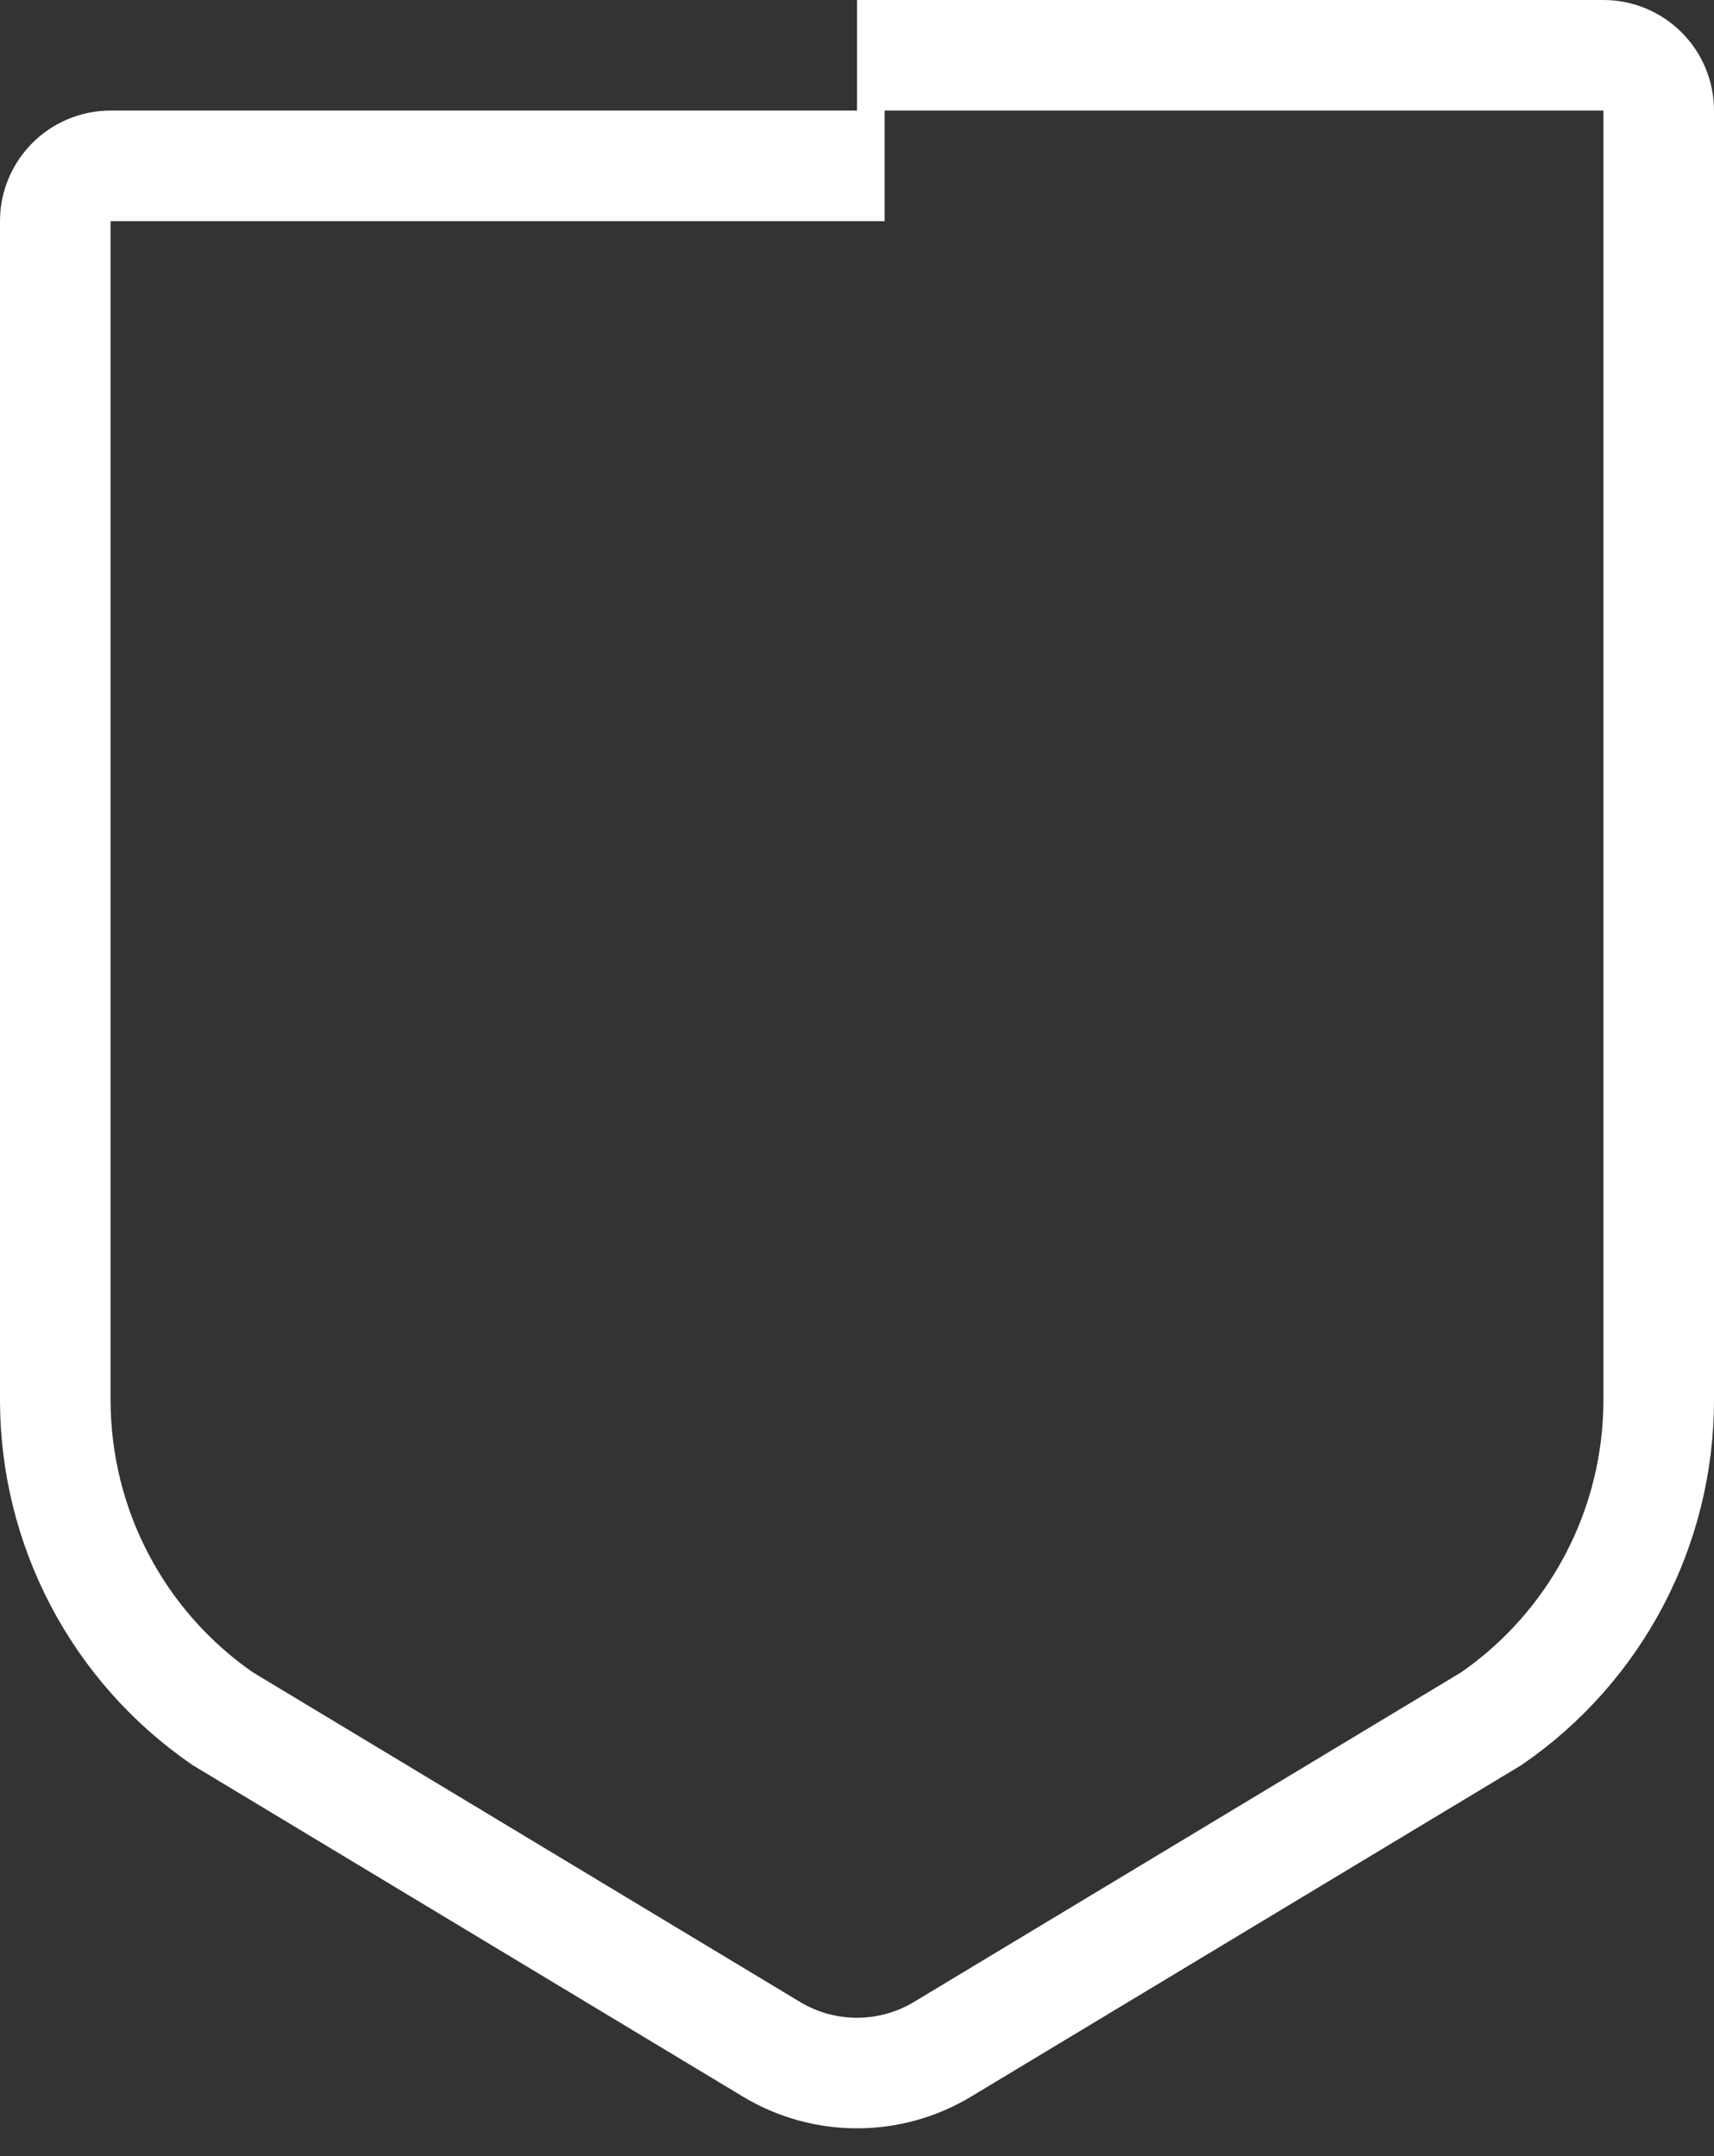
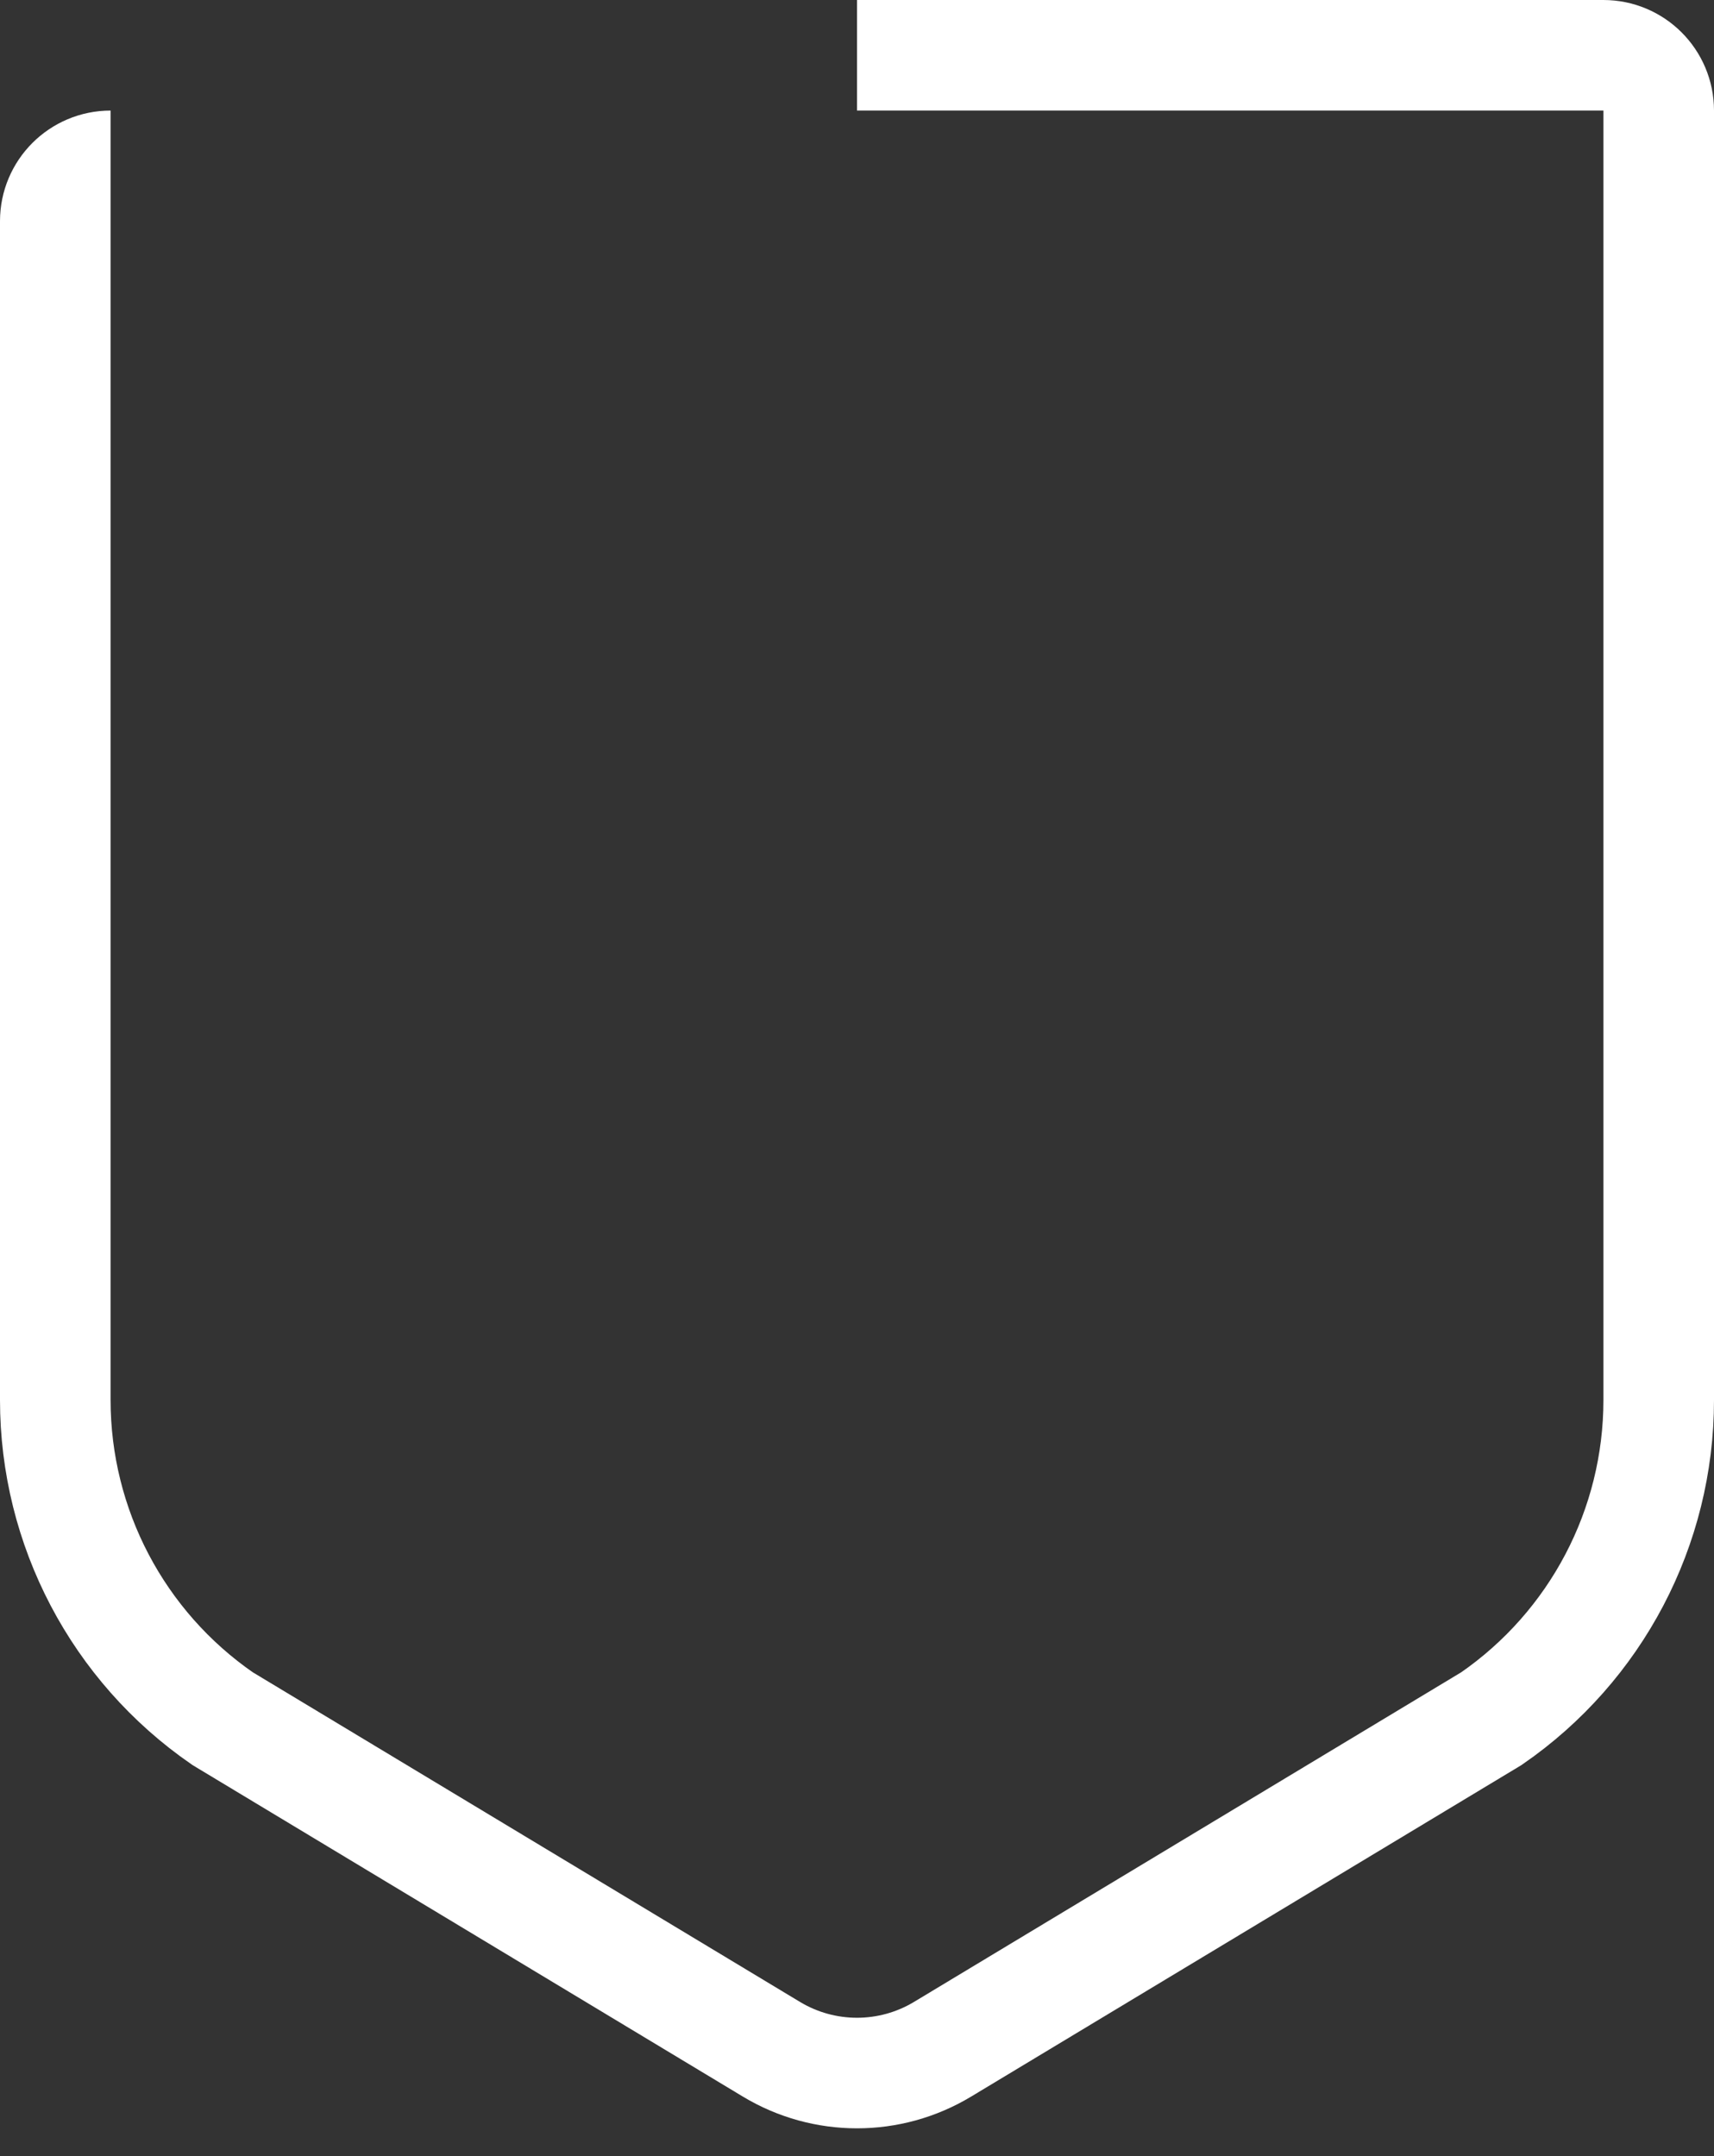
<svg xmlns="http://www.w3.org/2000/svg" width="31" height="39" viewBox="0 0 31 39" fill="none">
  <rect x="0" y="0" width="31" height="39" fill="#333333" stroke="none" />
-   <path d="M15.5 1H29C29.552 1 30 1.448 30 2V25.324C30 27.626 28.869 29.78 26.974 31.087L17.048 37.067C16.096 37.641 14.904 37.641 13.952 37.067L4.026 31.087C2.131 29.78 1 27.626 1 25.324V4C1 3.448 1.448 3 2 3H16" stroke="white" stroke-width="2" />
+   <path d="M15.5 1H29C29.552 1 30 1.448 30 2V25.324C30 27.626 28.869 29.78 26.974 31.087L17.048 37.067C16.096 37.641 14.904 37.641 13.952 37.067L4.026 31.087C2.131 29.78 1 27.626 1 25.324V4C1 3.448 1.448 3 2 3" stroke="white" stroke-width="2" />
</svg>